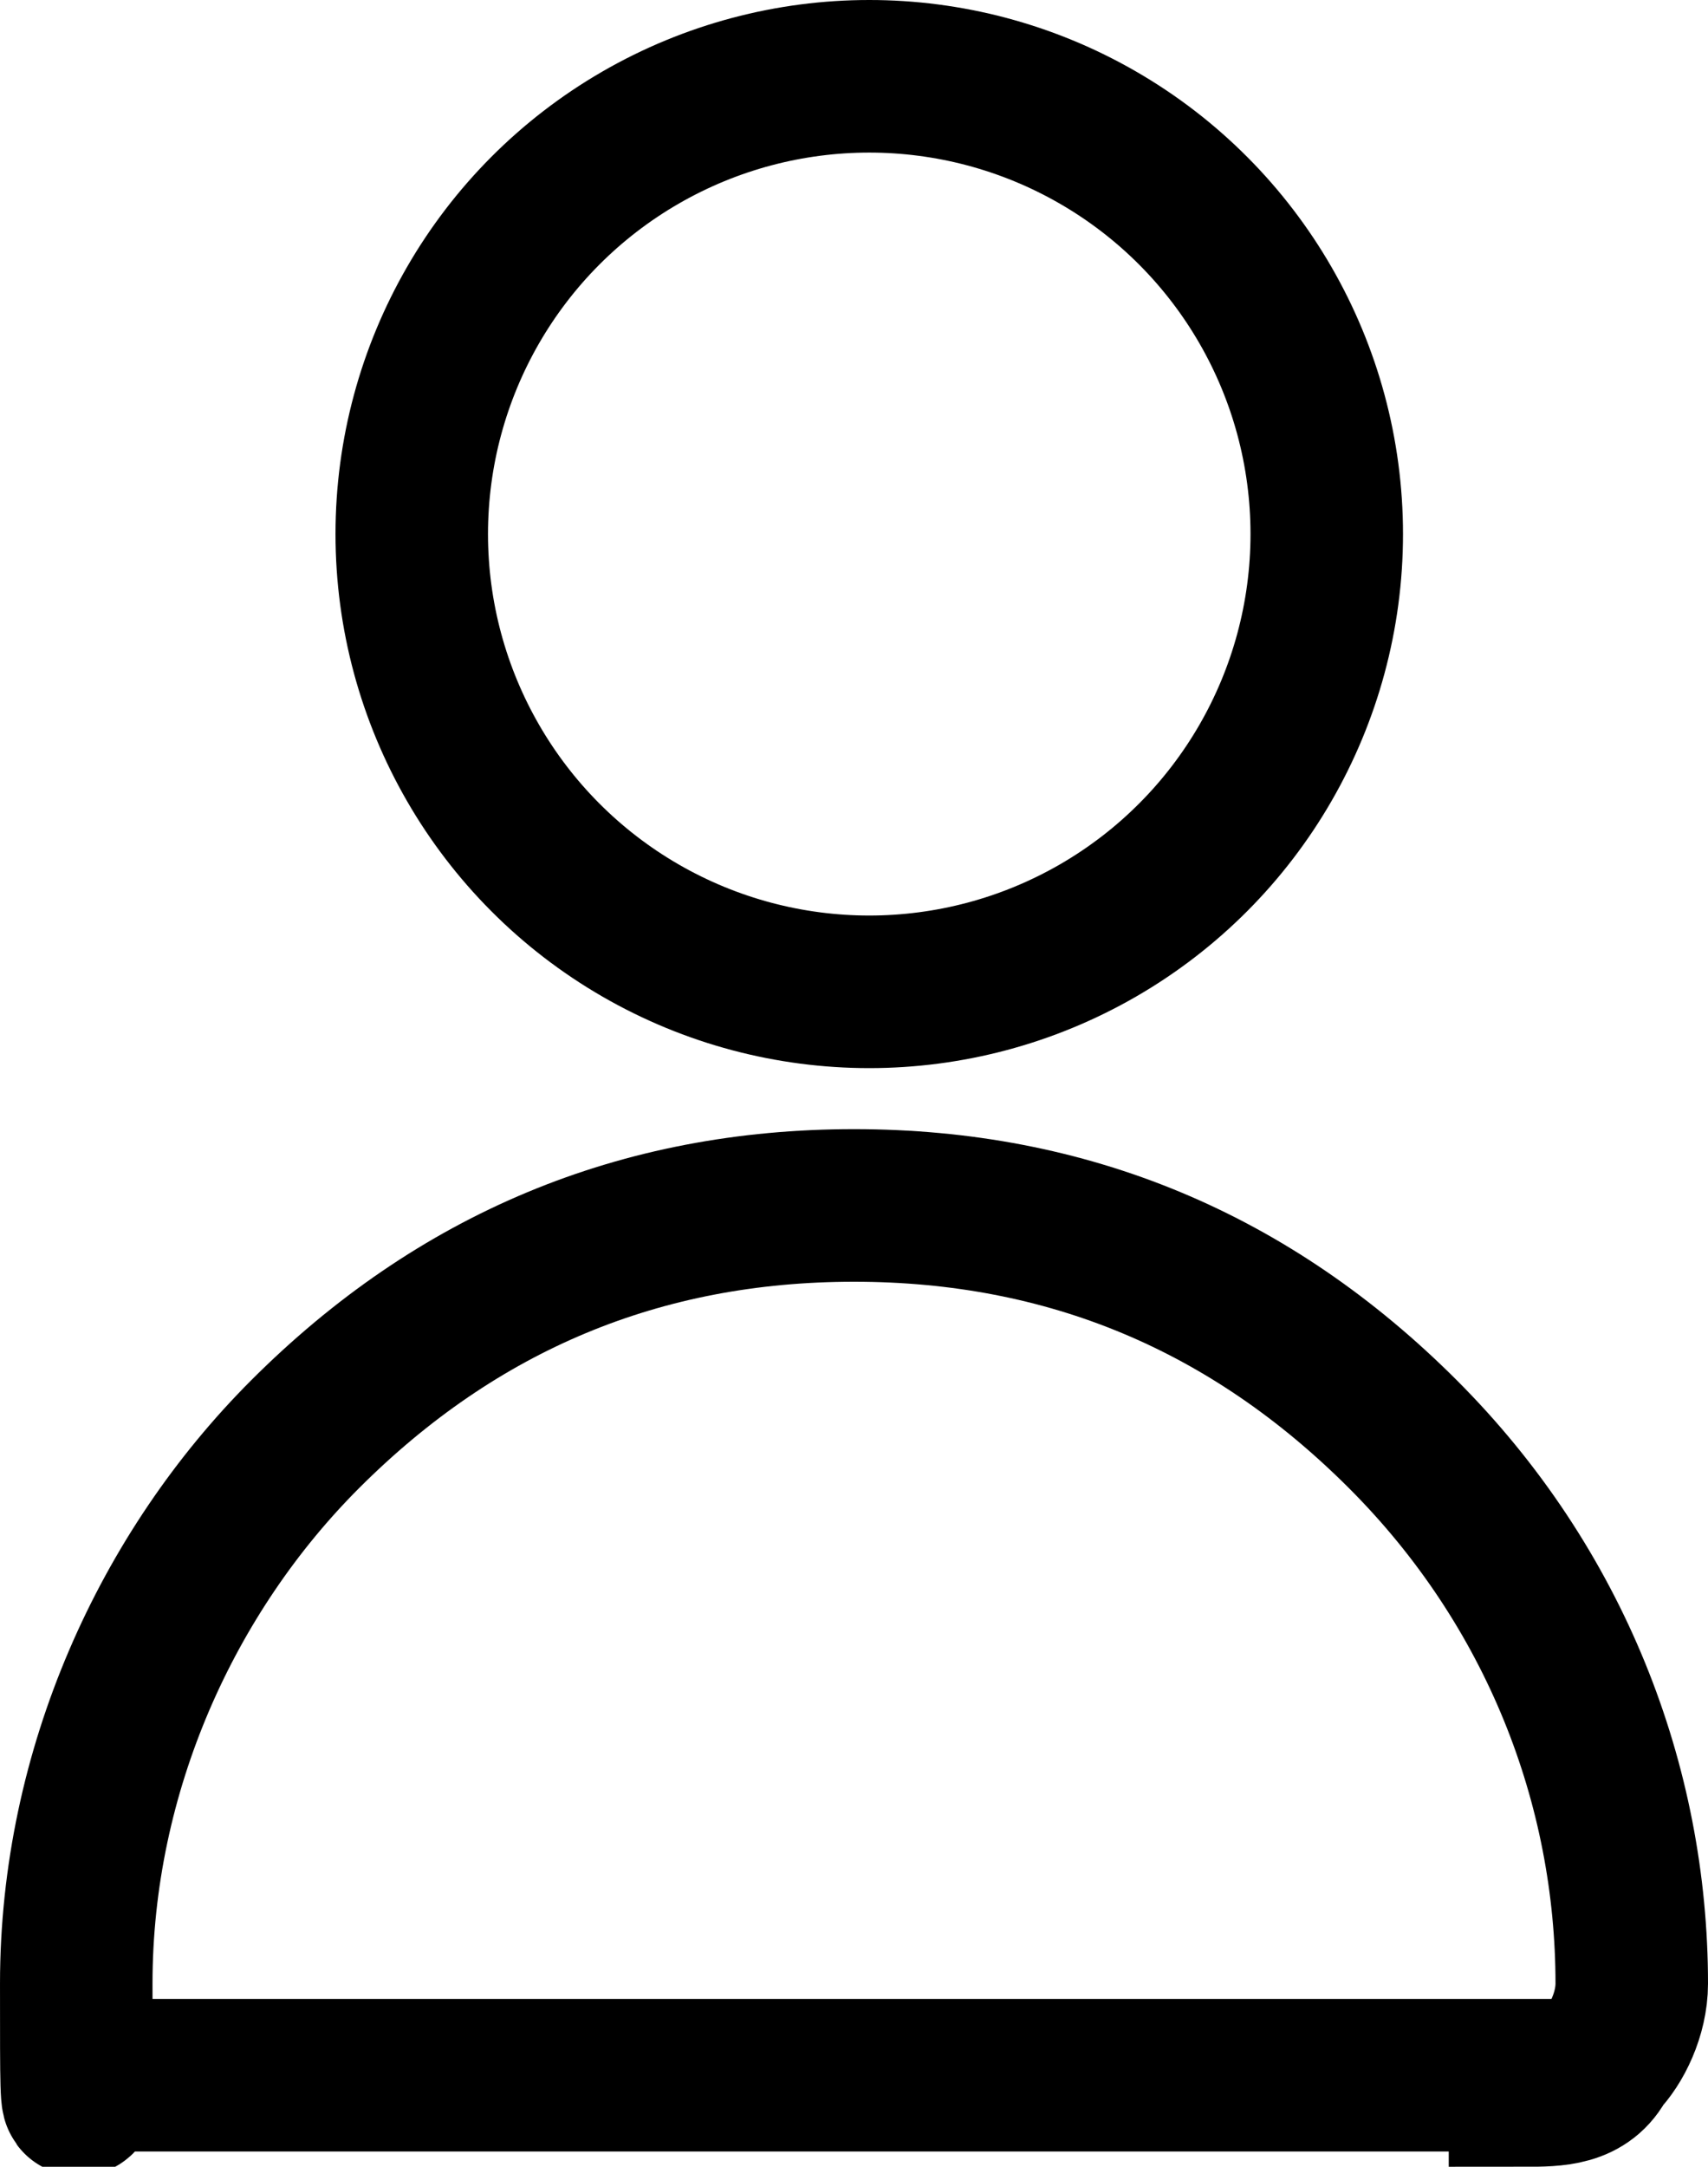
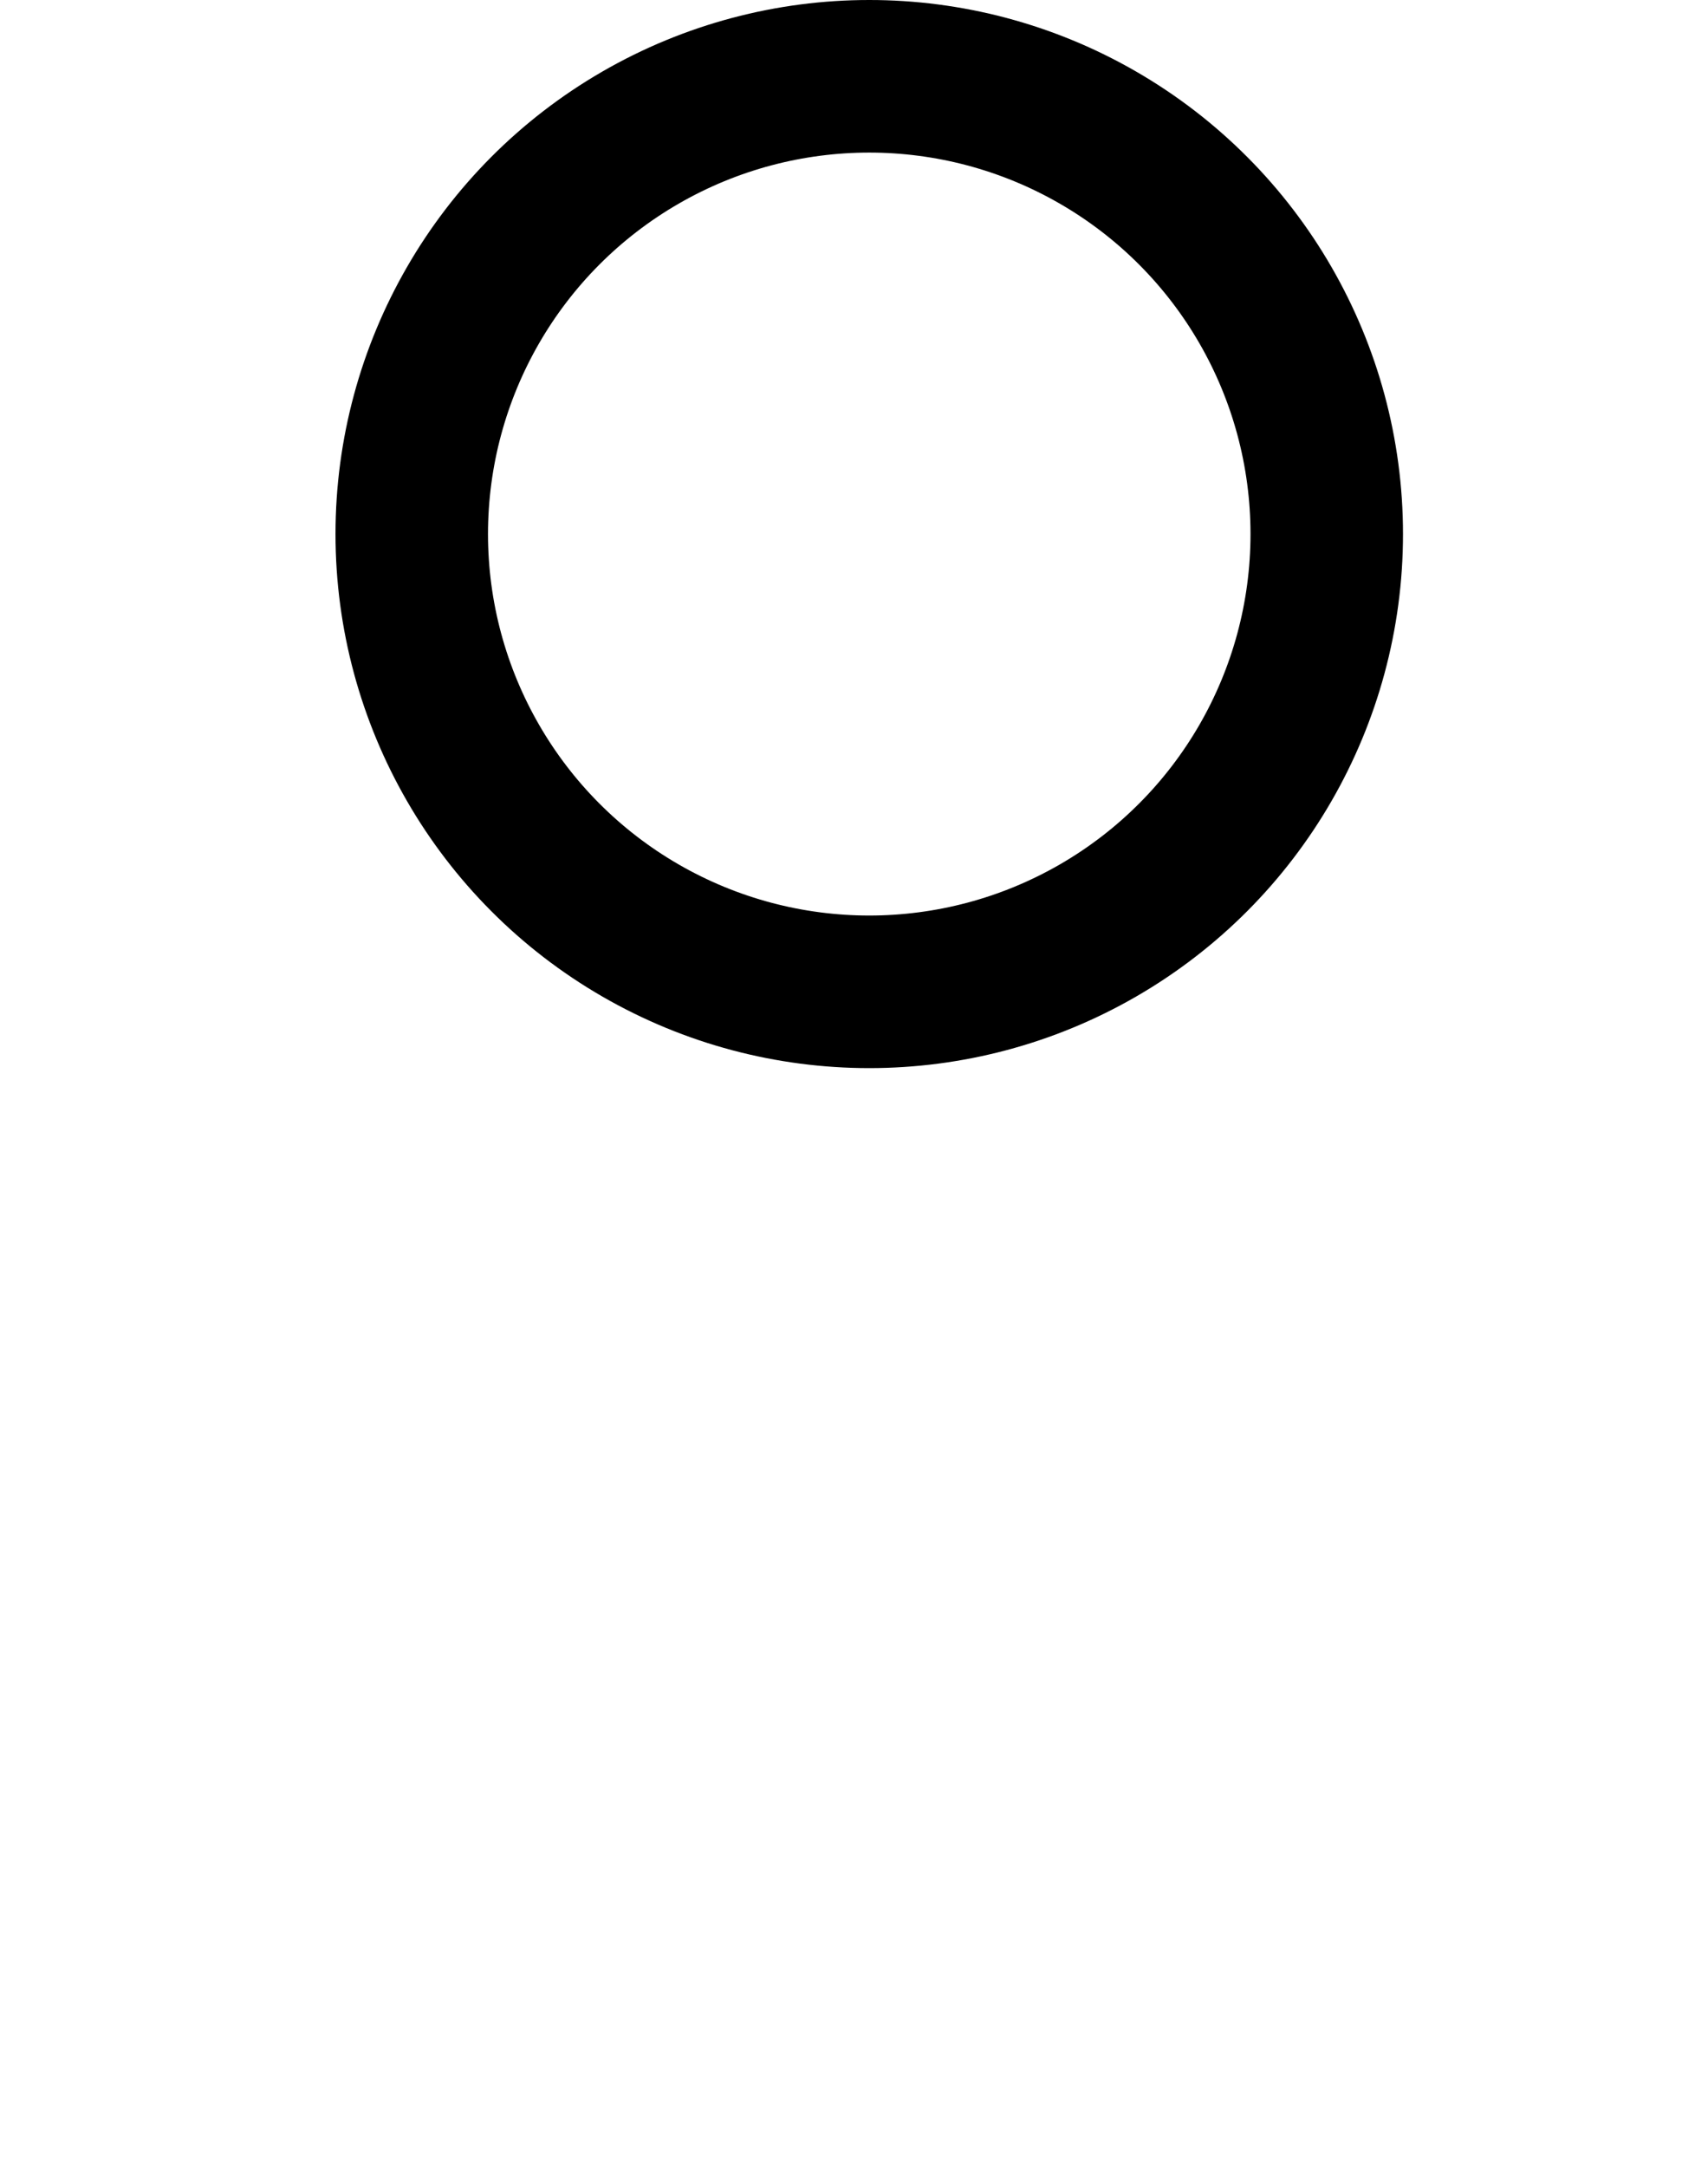
<svg xmlns="http://www.w3.org/2000/svg" version="1.1" viewBox="0 0 11.2 14.2">
  <defs>
    <style>
      .cls-1 {
        fill: none;
        stroke: #000;
      }
    </style>
  </defs>
  <g>
    <g id="Layer_1">
-       <path class="cls-1" d="M10,13.7c.2,0,.4,0,.5-.2.1-.1.2-.3.2-.5,0-1.3-.5-2.6-1.5-3.6s-2.2-1.5-3.6-1.5-2.6.5-3.6,1.5c-.9.9-1.5,2.2-1.5,3.6s0,.4.2.6c.2,0,.3,0,.5,0h8.8Z" />
      <circle class="cls-1" cx="5.7" cy="3.5" r="3" />
    </g>
  </g>
</svg>